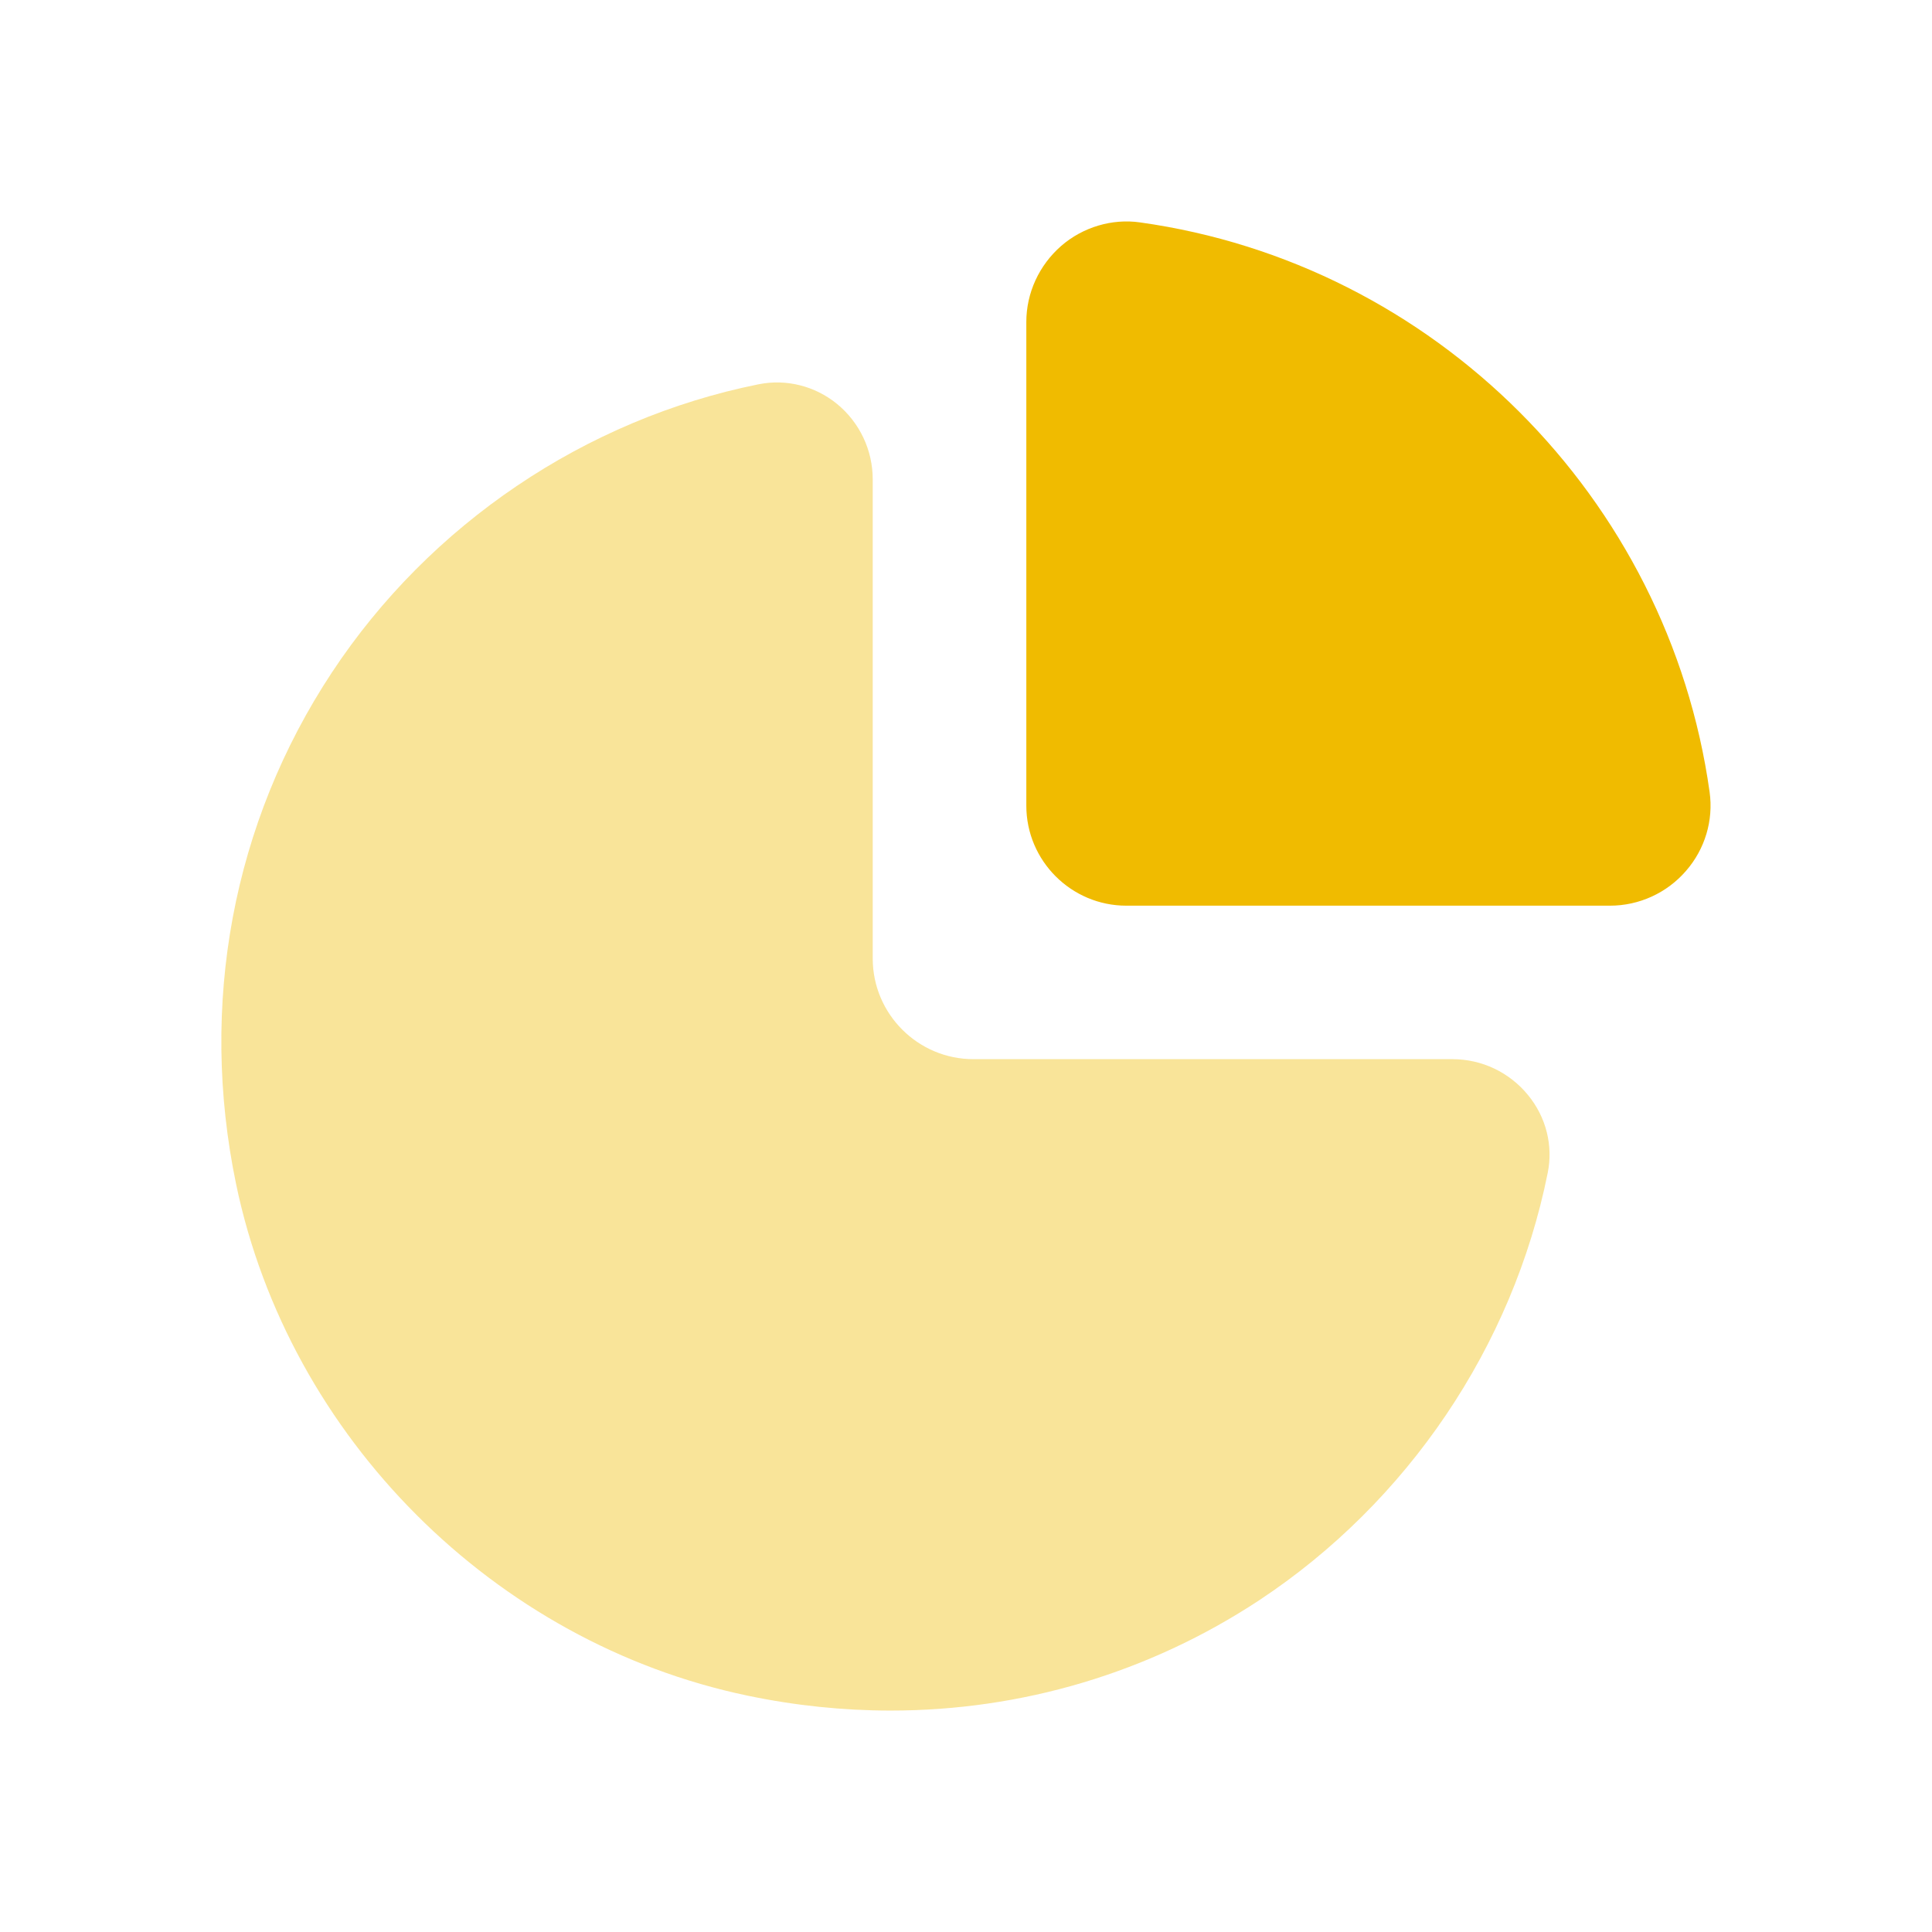
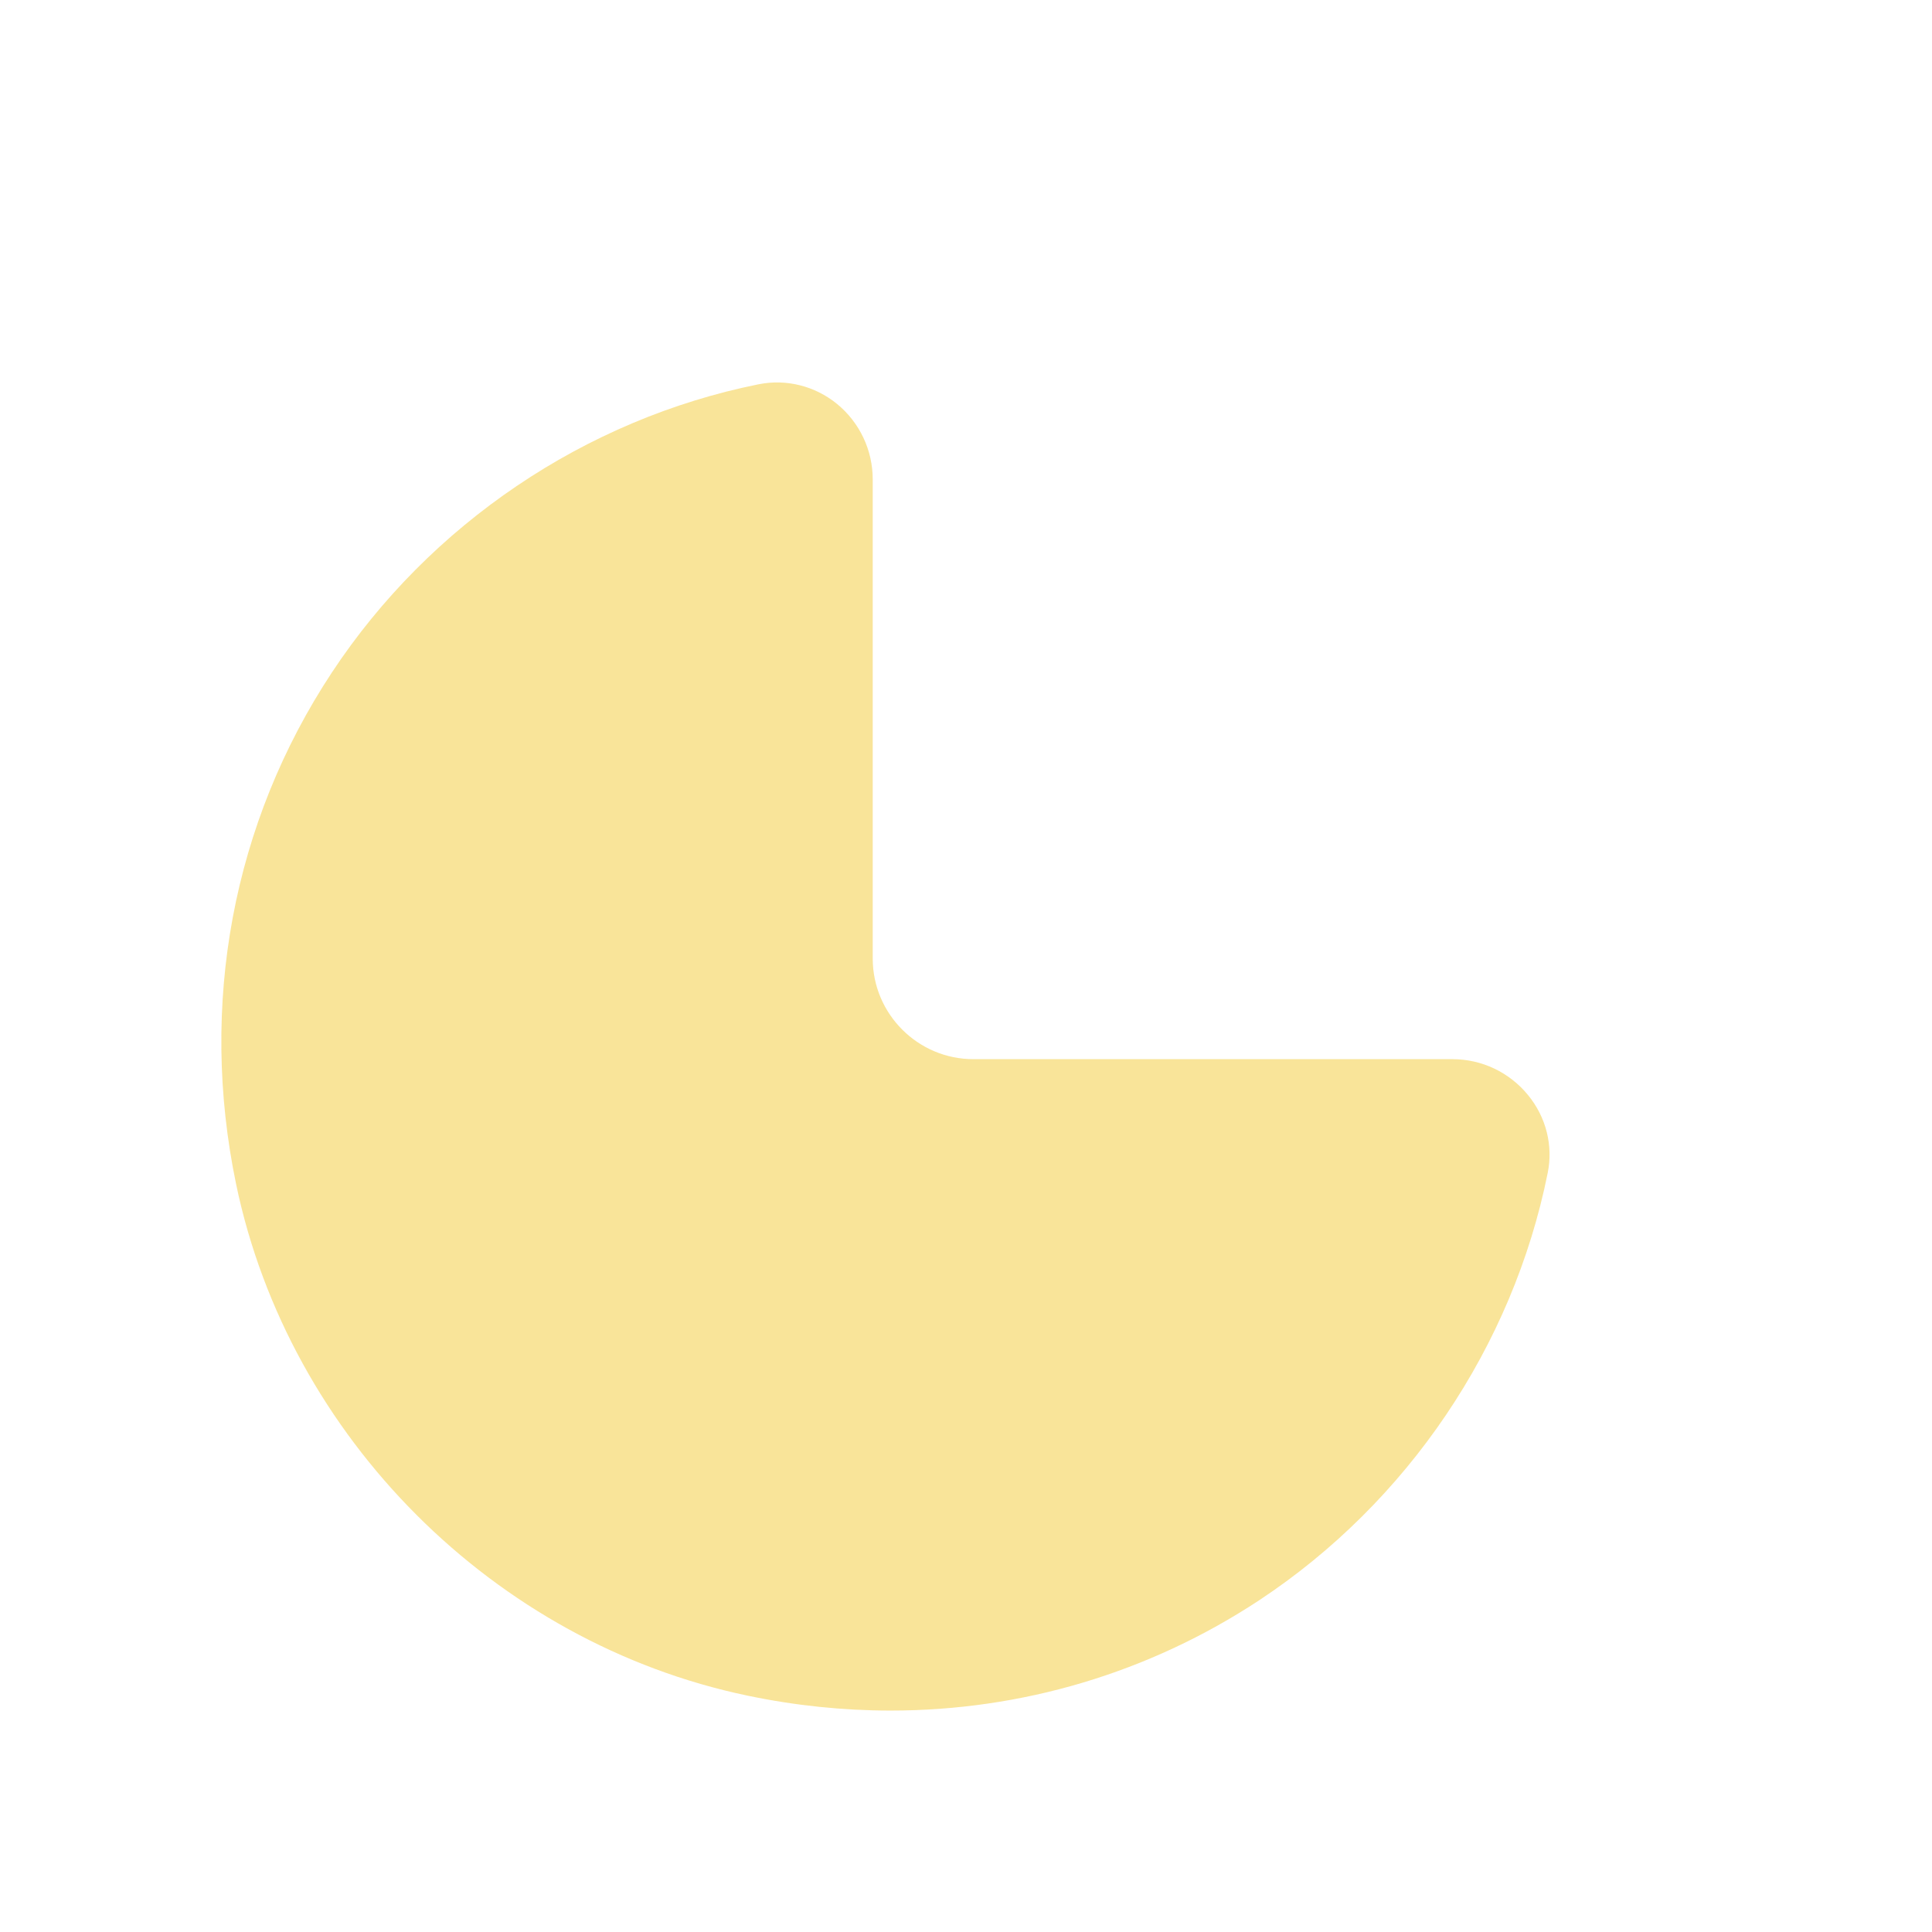
<svg xmlns="http://www.w3.org/2000/svg" width="18" height="18" viewBox="0 0 18 18" fill="none">
-   <path d="M15.928 7.379C15.544 4.637 13.363 2.455 10.621 2.072C10.362 2.035 10.09 2.115 9.887 2.291C9.681 2.471 9.562 2.729 9.562 3V7.506C9.562 8.02 9.981 8.438 10.494 8.438H15C15.271 8.438 15.53 8.32 15.708 8.114C15.885 7.911 15.965 7.643 15.928 7.379Z" fill="#F0BB00" />
  <path opacity="0.4" d="M14.236 10.202C14.062 9.99 13.806 9.868 13.532 9.868H9.069C8.552 9.868 8.131 9.447 8.131 8.93V4.467C8.131 4.194 8.01 3.937 7.798 3.763C7.592 3.595 7.325 3.529 7.069 3.58C5.455 3.904 4.004 4.883 3.091 6.267C2.168 7.666 1.852 9.359 2.2 11.034C2.692 13.392 4.606 15.306 6.965 15.798C7.41 15.891 7.856 15.937 8.298 15.937C9.519 15.937 10.705 15.586 11.732 14.909C13.115 13.995 14.094 12.545 14.419 10.931C14.472 10.674 14.405 10.408 14.236 10.202Z" fill="#F0BB00" />
</svg>